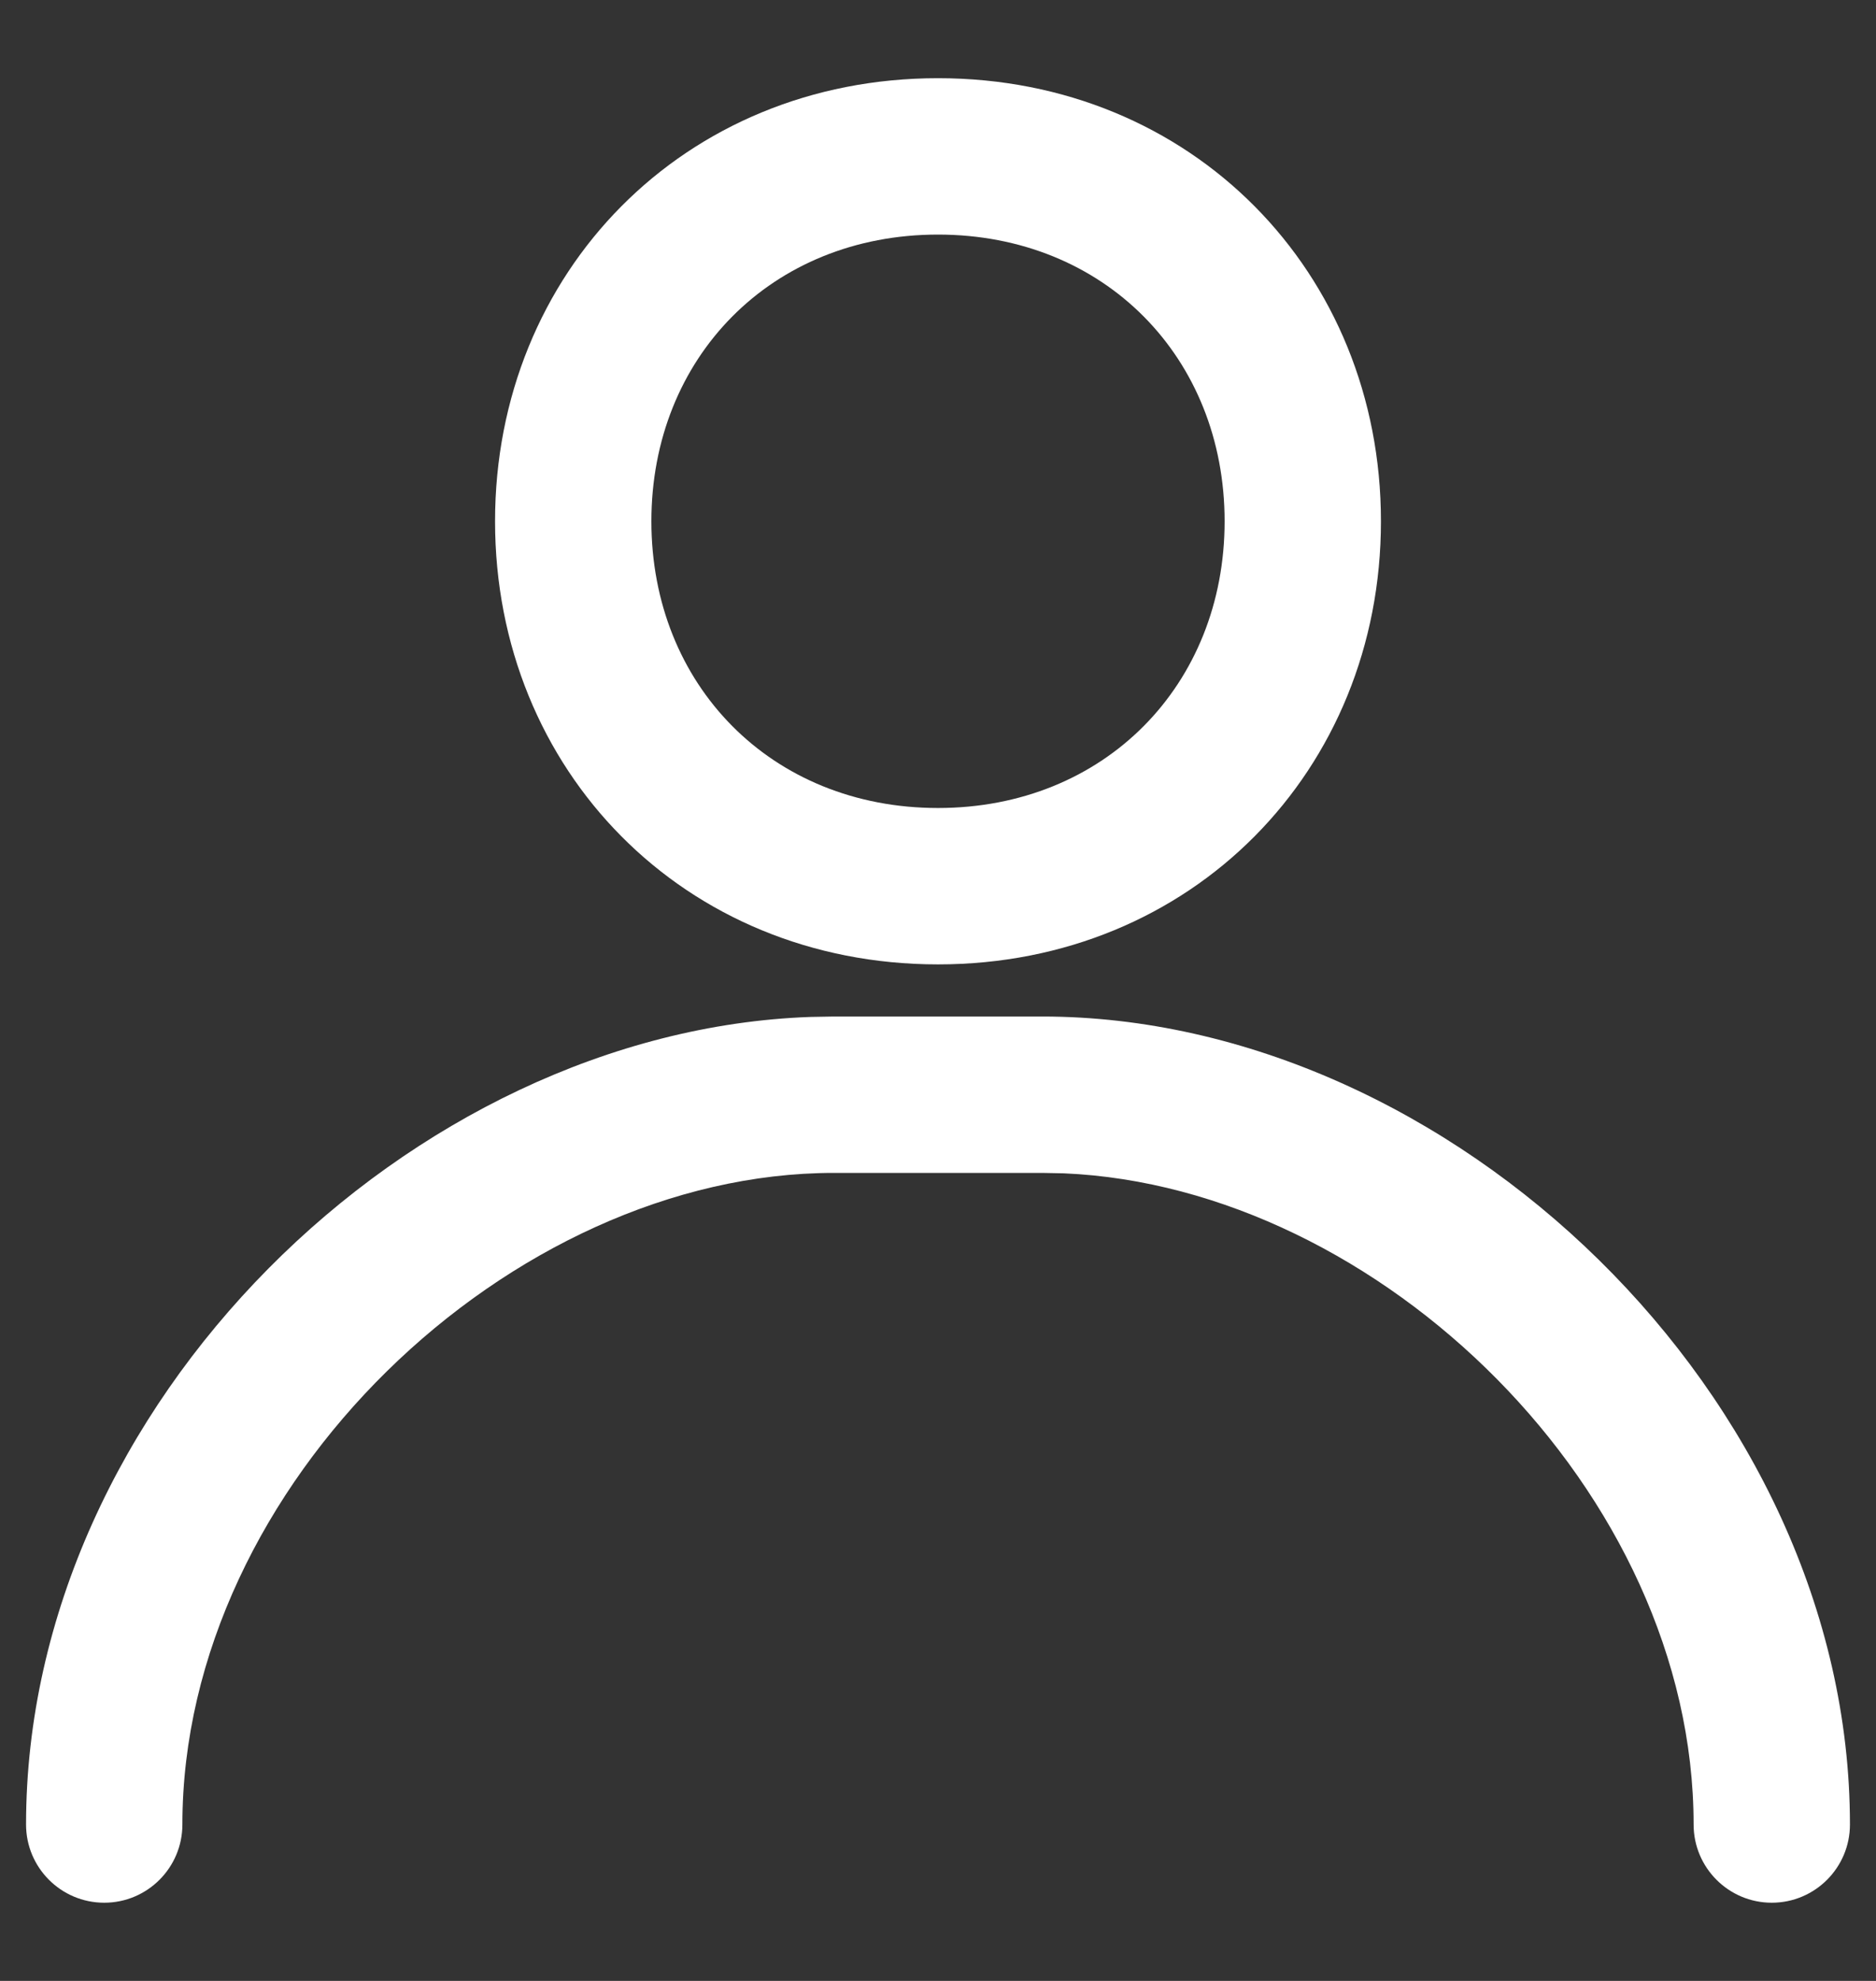
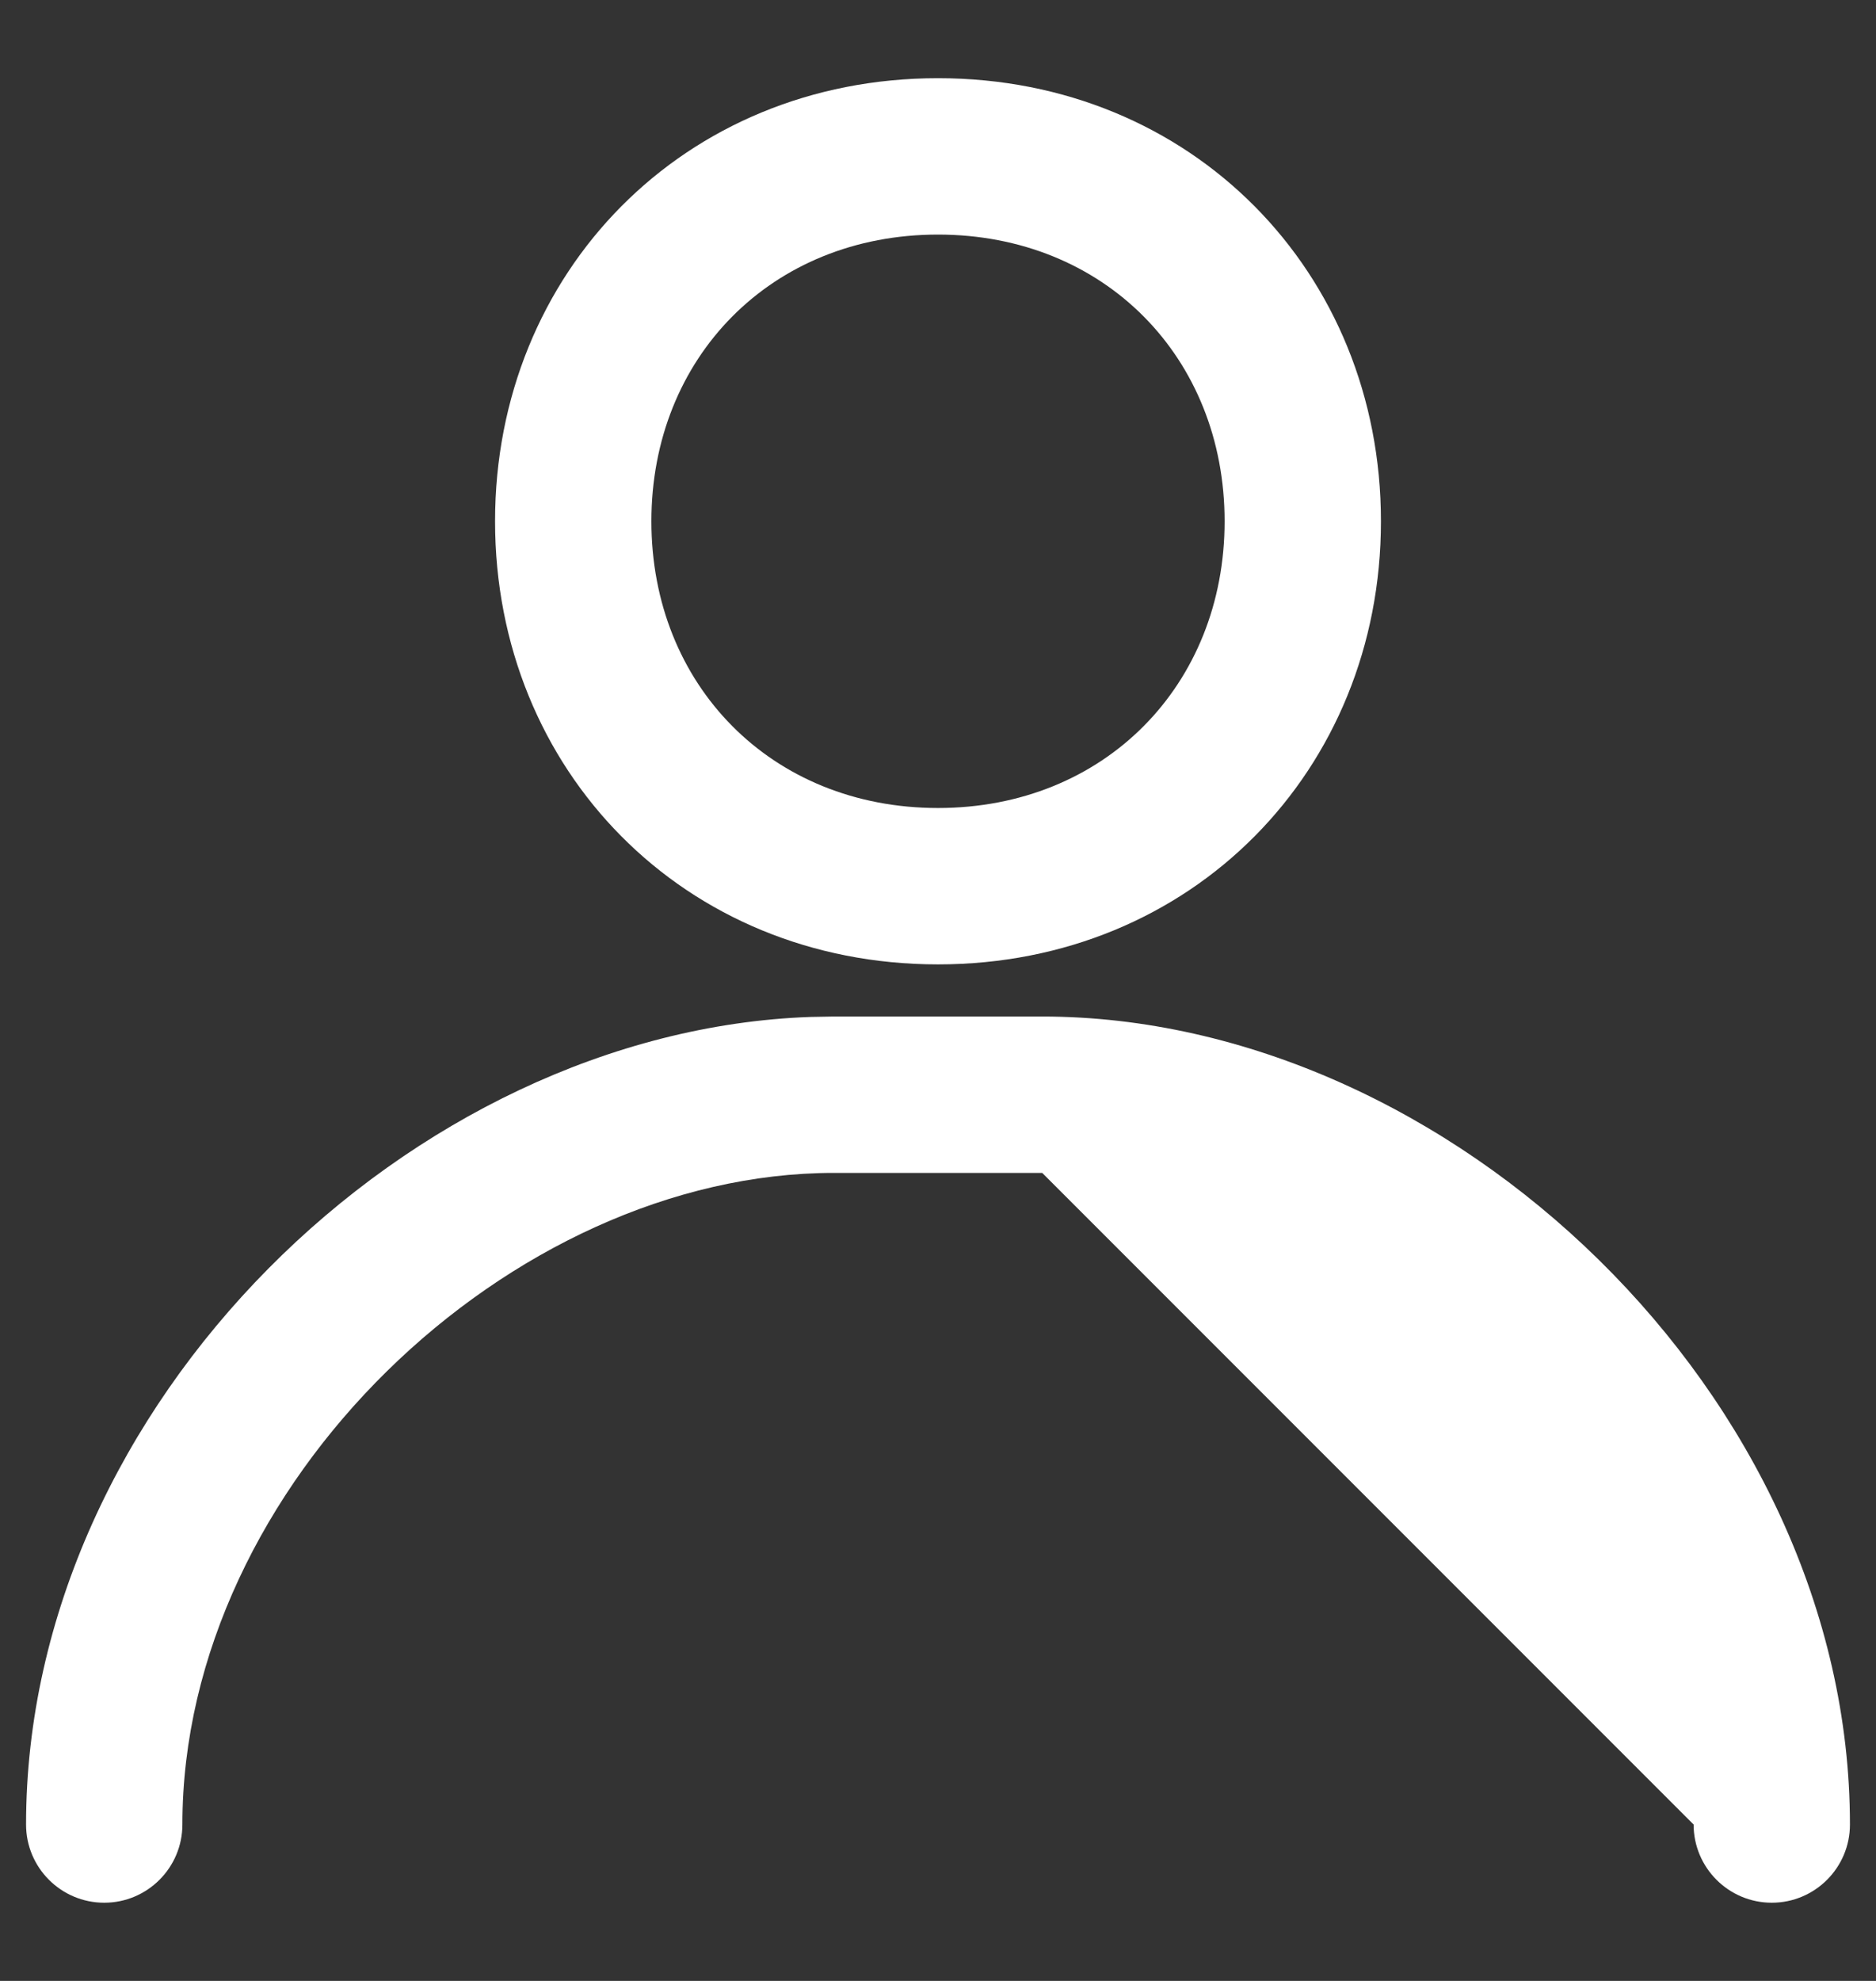
<svg xmlns="http://www.w3.org/2000/svg" width="18" height="19" viewBox="0 0 18 19" fill="none">
  <rect x="0" y="0" width="18" height="19" fill="#333333" stroke="none" />
-   <path d="M10 9.75C13.91 9.75 17.75 13.392 17.75 17.5C17.75 17.914 17.414 18.25 17 18.25C16.586 18.25 16.25 17.914 16.25 17.5C16.25 14.311 13.237 11.383 10.207 11.254L10 11.25H8C4.901 11.25 1.75 14.238 1.75 17.5C1.75 17.914 1.414 18.25 1 18.25C0.586 18.25 0.25 17.914 0.25 17.5C0.25 13.47 3.944 9.89 7.775 9.754L8 9.75H10ZM9 0.75C11.436 0.75 13.25 2.611 13.25 5C13.25 7.389 11.436 9.25 9 9.25C6.564 9.25 4.75 7.389 4.75 5C4.75 2.611 6.564 0.75 9 0.75ZM9 2.25C7.401 2.25 6.25 3.431 6.25 5C6.25 6.569 7.401 7.75 9 7.75C10.599 7.75 11.75 6.569 11.75 5C11.75 3.431 10.599 2.25 9 2.25Z" fill="white" />
+   <path d="M10 9.75C13.91 9.75 17.75 13.392 17.75 17.5C17.75 17.914 17.414 18.25 17 18.25C16.586 18.25 16.25 17.914 16.25 17.5L10 11.25H8C4.901 11.25 1.75 14.238 1.75 17.5C1.75 17.914 1.414 18.25 1 18.25C0.586 18.25 0.25 17.914 0.25 17.5C0.25 13.47 3.944 9.89 7.775 9.754L8 9.75H10ZM9 0.75C11.436 0.75 13.25 2.611 13.25 5C13.25 7.389 11.436 9.25 9 9.25C6.564 9.25 4.75 7.389 4.75 5C4.75 2.611 6.564 0.75 9 0.75ZM9 2.25C7.401 2.25 6.25 3.431 6.25 5C6.25 6.569 7.401 7.75 9 7.75C10.599 7.75 11.75 6.569 11.75 5C11.75 3.431 10.599 2.25 9 2.25Z" fill="white" />
</svg>